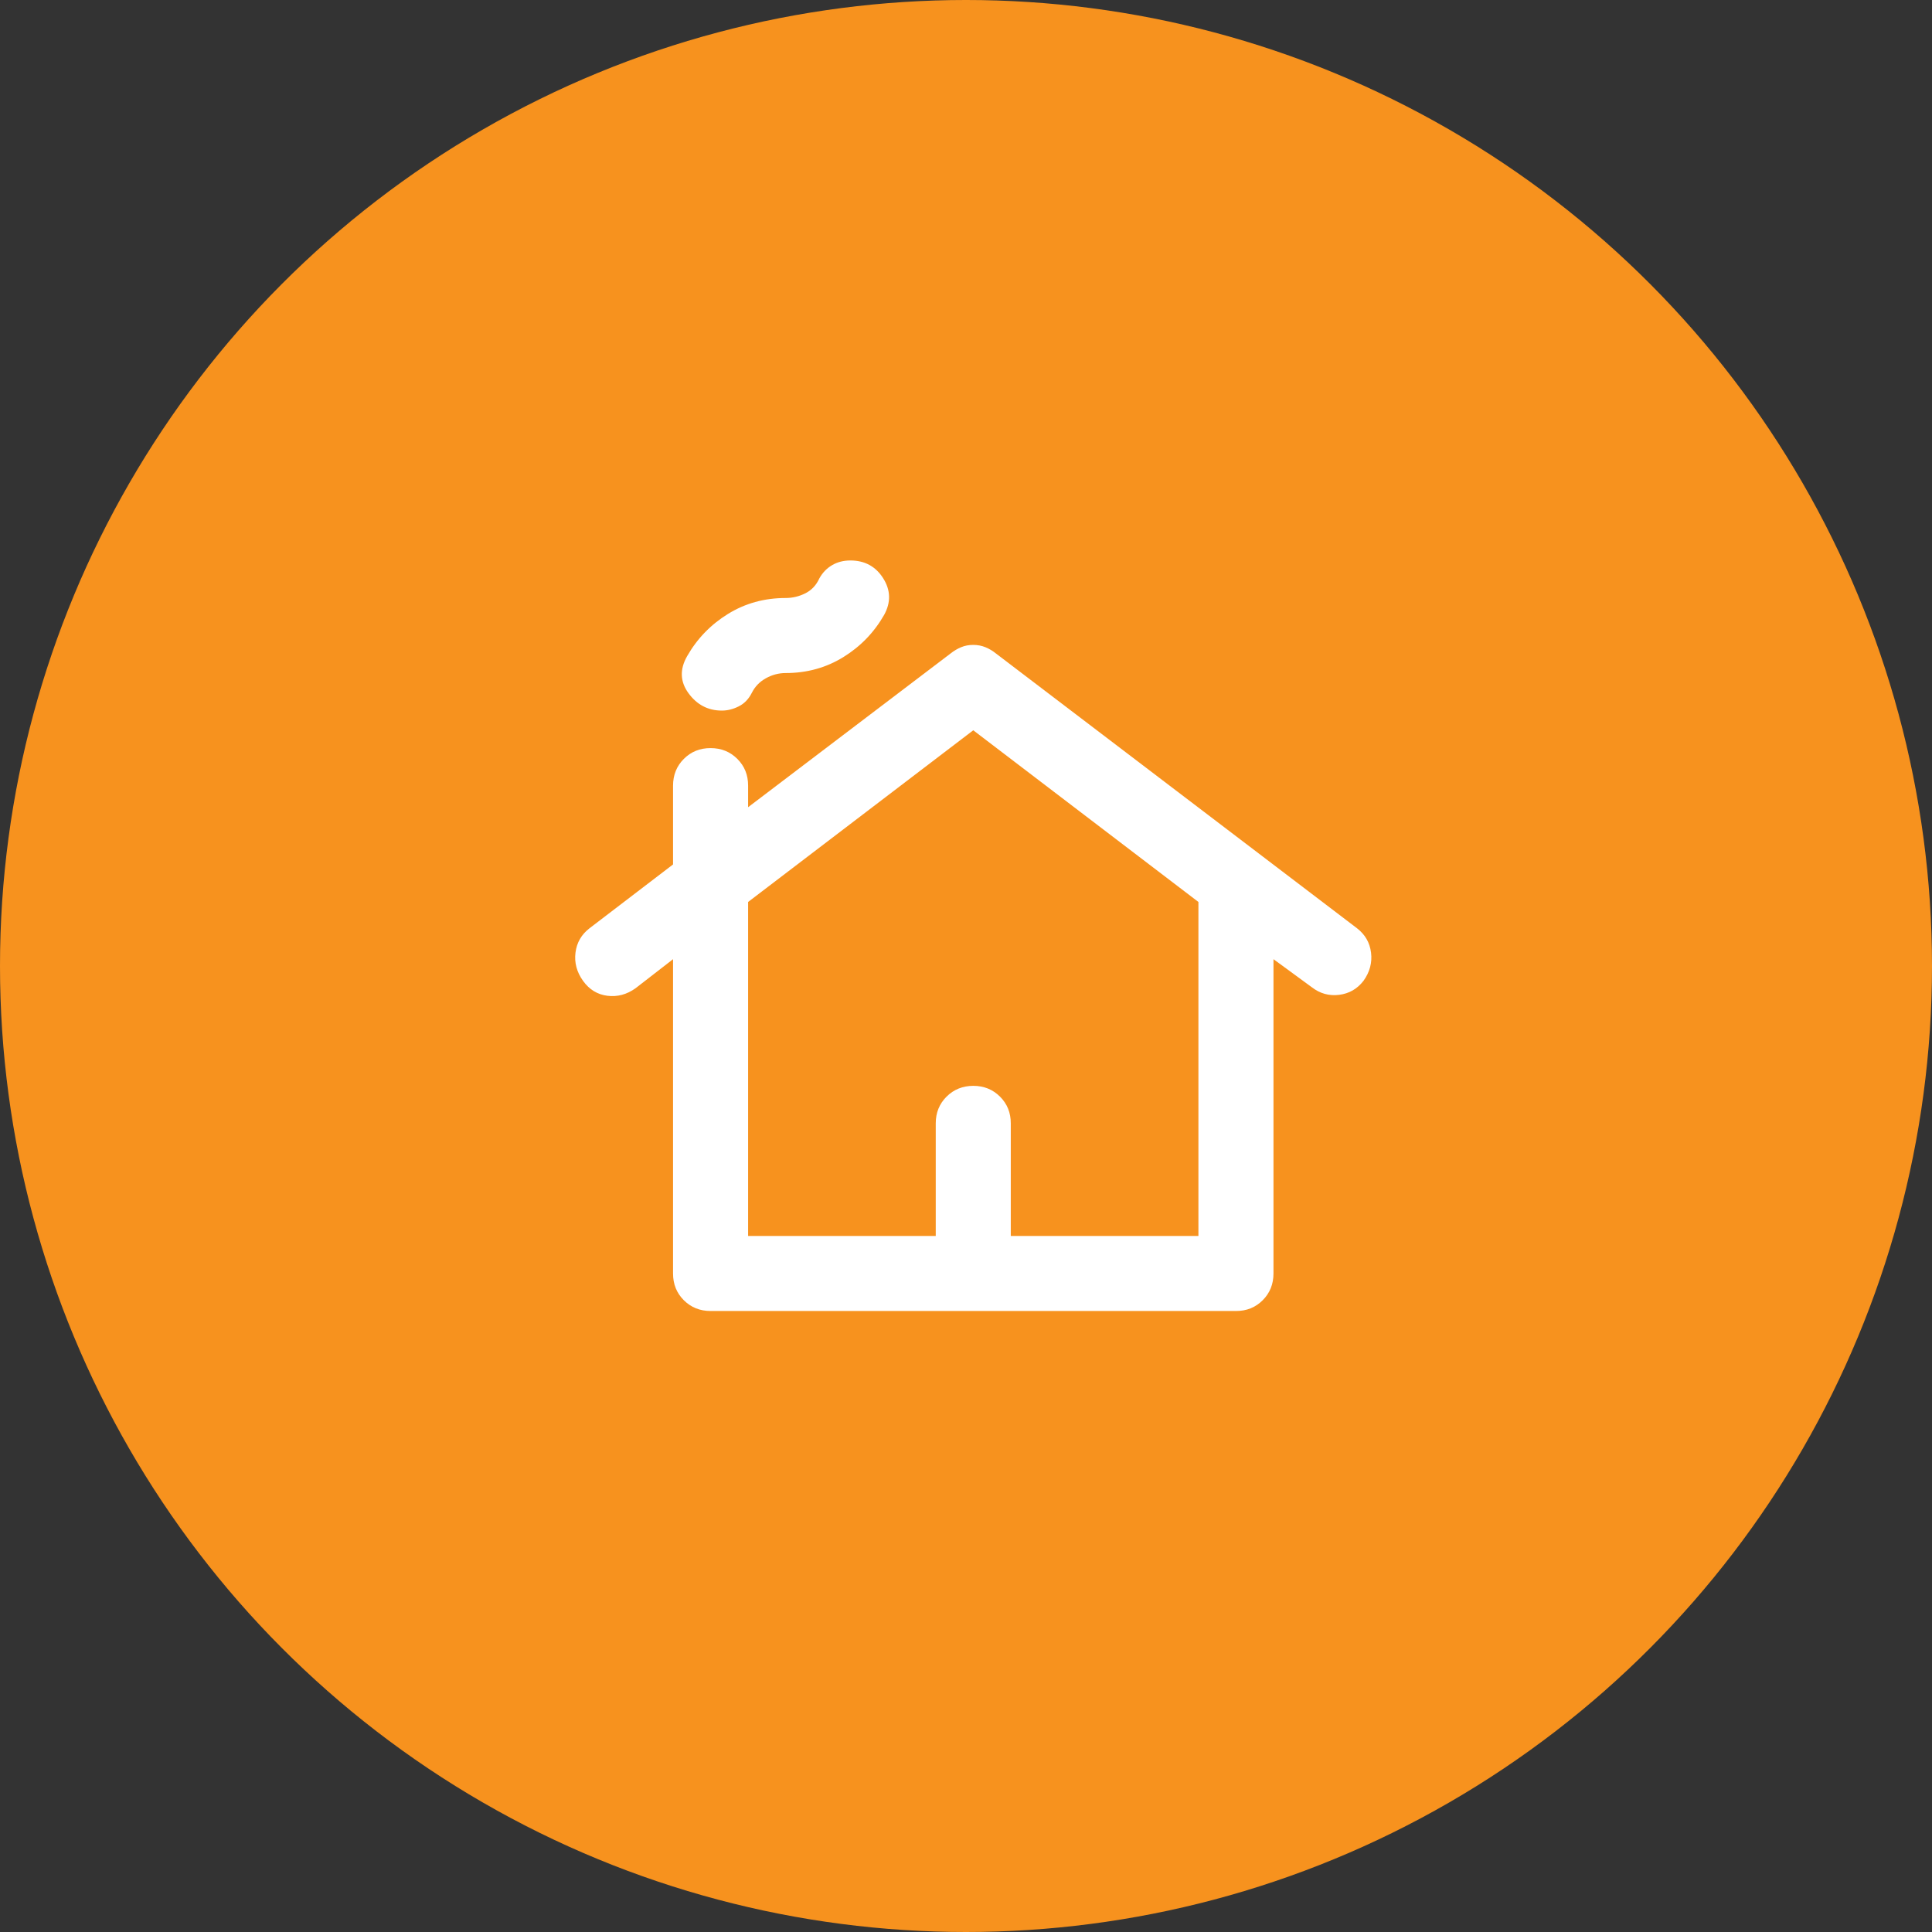
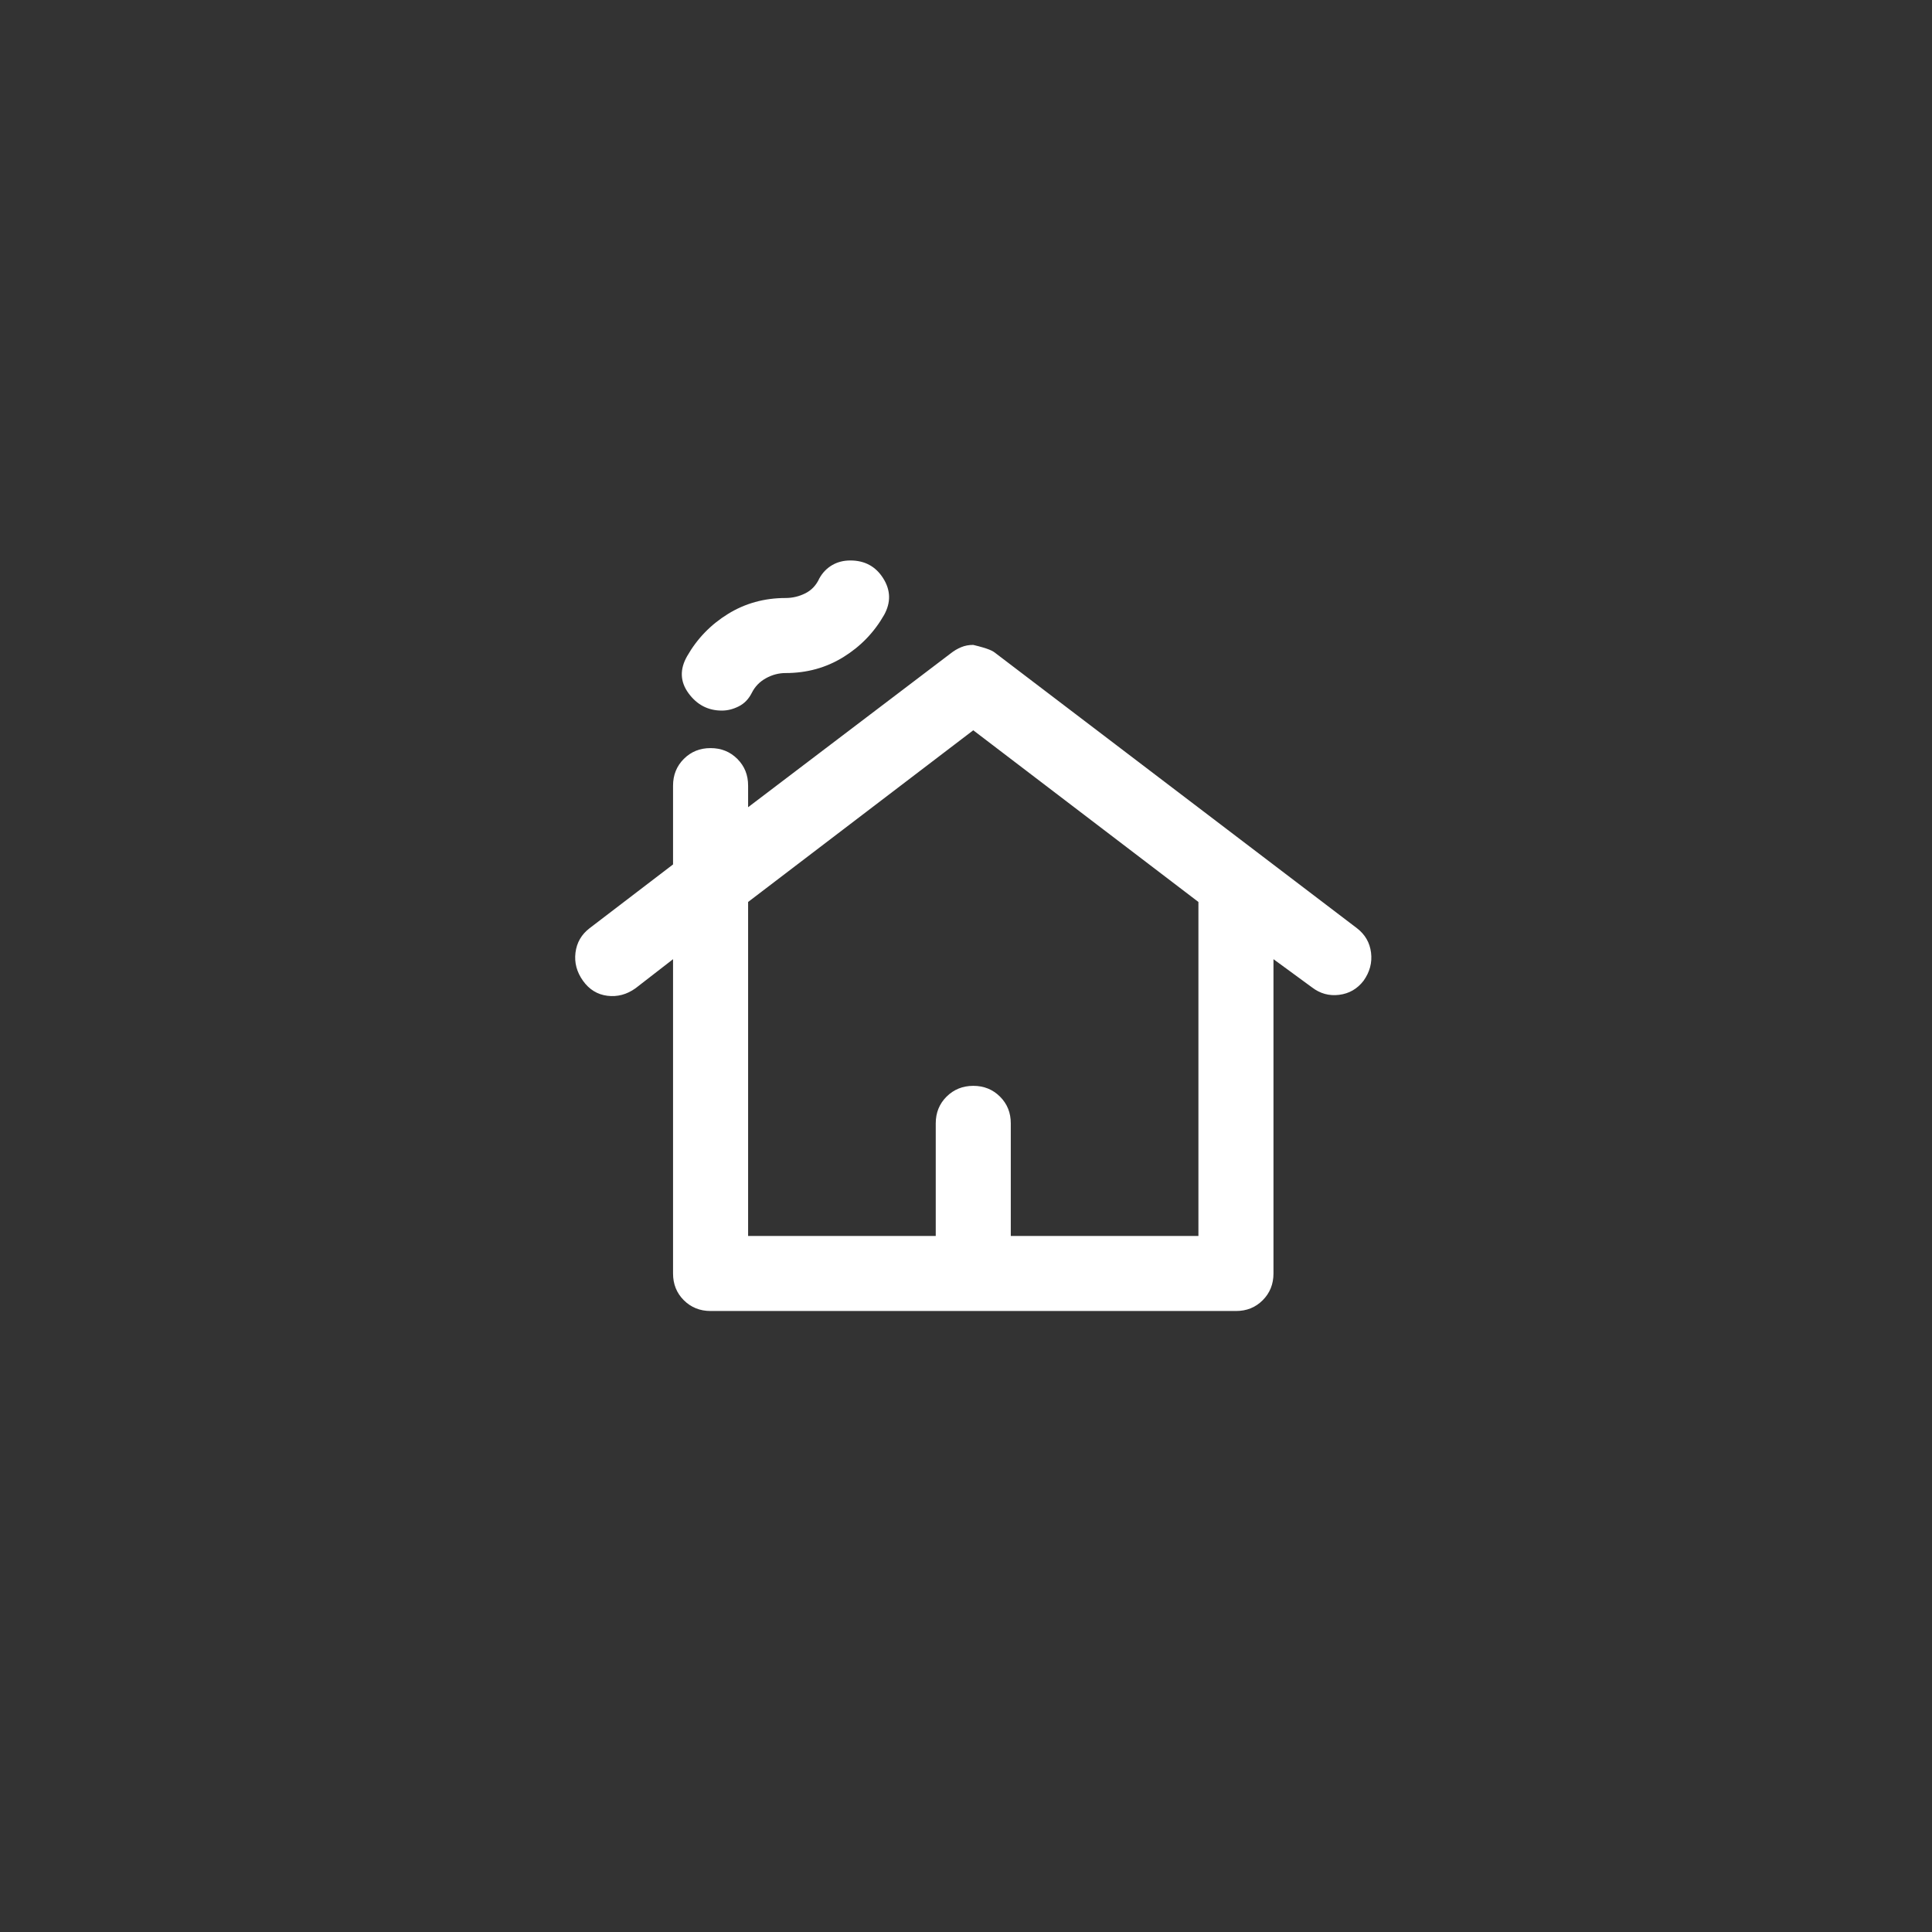
<svg xmlns="http://www.w3.org/2000/svg" width="133" height="133" viewBox="0 0 133 133" fill="none">
  <rect x="0" y="0" width="133" height="133" fill="#333333" stroke="none" />
-   <circle cx="66.5" cy="66.5" r="66.5" fill="#F7921E" />
-   <path d="M48.917 90.25C48.185 90.25 47.571 90.003 47.075 89.509C46.579 89.014 46.332 88.4 46.333 87.667V66.031L43.75 68.033C43.147 68.464 42.502 68.636 41.813 68.55C41.124 68.464 40.564 68.12 40.133 67.517C39.703 66.914 39.531 66.268 39.617 65.579C39.703 64.89 40.026 64.331 40.586 63.9L46.333 59.508V54.083C46.333 53.351 46.581 52.737 47.077 52.241C47.573 51.745 48.187 51.498 48.917 51.5C49.649 51.5 50.263 51.748 50.759 52.244C51.255 52.74 51.502 53.353 51.5 54.083V55.569L65.45 44.977C65.665 44.805 65.902 44.664 66.16 44.556C66.419 44.447 66.699 44.394 67 44.396C67.302 44.396 67.581 44.449 67.84 44.556C68.098 44.663 68.335 44.803 68.55 44.977L93.415 63.9C93.974 64.331 94.297 64.89 94.383 65.579C94.469 66.268 94.297 66.914 93.867 67.517C93.436 68.076 92.876 68.399 92.188 68.485C91.499 68.572 90.874 68.399 90.315 67.969L87.667 66.031V87.667C87.667 88.399 87.42 89.013 86.925 89.509C86.431 90.005 85.817 90.252 85.083 90.25H48.917ZM51.5 85.083H64.417V77.333C64.417 76.601 64.665 75.988 65.161 75.494C65.657 75 66.27 74.752 67 74.75C67.732 74.75 68.346 74.998 68.842 75.494C69.338 75.99 69.585 76.603 69.583 77.333V85.083H82.5V62.092L67 50.273L51.5 62.092V85.083ZM49.692 48.917C48.745 48.917 47.98 48.519 47.398 47.723C46.816 46.928 46.784 46.077 47.302 45.171C47.991 43.965 48.928 42.996 50.113 42.265C51.298 41.533 52.621 41.167 54.083 41.167C54.557 41.167 55.009 41.059 55.44 40.844C55.87 40.629 56.193 40.284 56.408 39.81C56.624 39.423 56.915 39.121 57.282 38.906C57.648 38.691 58.068 38.583 58.54 38.583C59.53 38.583 60.283 38.992 60.8 39.81C61.317 40.629 61.338 41.468 60.865 42.329C60.176 43.535 59.24 44.504 58.057 45.235C56.873 45.967 55.549 46.333 54.083 46.333C53.61 46.333 53.158 46.452 52.727 46.69C52.297 46.928 51.974 47.261 51.758 47.69C51.543 48.12 51.242 48.433 50.854 48.627C50.467 48.822 50.079 48.918 49.692 48.917Z" fill="white" />
+   <path d="M48.917 90.25C48.185 90.25 47.571 90.003 47.075 89.509C46.579 89.014 46.332 88.4 46.333 87.667V66.031L43.75 68.033C43.147 68.464 42.502 68.636 41.813 68.55C41.124 68.464 40.564 68.12 40.133 67.517C39.703 66.914 39.531 66.268 39.617 65.579C39.703 64.89 40.026 64.331 40.586 63.9L46.333 59.508V54.083C46.333 53.351 46.581 52.737 47.077 52.241C47.573 51.745 48.187 51.498 48.917 51.5C49.649 51.5 50.263 51.748 50.759 52.244C51.255 52.74 51.502 53.353 51.5 54.083V55.569L65.45 44.977C65.665 44.805 65.902 44.664 66.16 44.556C66.419 44.447 66.699 44.394 67 44.396C68.098 44.663 68.335 44.803 68.55 44.977L93.415 63.9C93.974 64.331 94.297 64.89 94.383 65.579C94.469 66.268 94.297 66.914 93.867 67.517C93.436 68.076 92.876 68.399 92.188 68.485C91.499 68.572 90.874 68.399 90.315 67.969L87.667 66.031V87.667C87.667 88.399 87.42 89.013 86.925 89.509C86.431 90.005 85.817 90.252 85.083 90.25H48.917ZM51.5 85.083H64.417V77.333C64.417 76.601 64.665 75.988 65.161 75.494C65.657 75 66.27 74.752 67 74.75C67.732 74.75 68.346 74.998 68.842 75.494C69.338 75.99 69.585 76.603 69.583 77.333V85.083H82.5V62.092L67 50.273L51.5 62.092V85.083ZM49.692 48.917C48.745 48.917 47.98 48.519 47.398 47.723C46.816 46.928 46.784 46.077 47.302 45.171C47.991 43.965 48.928 42.996 50.113 42.265C51.298 41.533 52.621 41.167 54.083 41.167C54.557 41.167 55.009 41.059 55.44 40.844C55.87 40.629 56.193 40.284 56.408 39.81C56.624 39.423 56.915 39.121 57.282 38.906C57.648 38.691 58.068 38.583 58.54 38.583C59.53 38.583 60.283 38.992 60.8 39.81C61.317 40.629 61.338 41.468 60.865 42.329C60.176 43.535 59.24 44.504 58.057 45.235C56.873 45.967 55.549 46.333 54.083 46.333C53.61 46.333 53.158 46.452 52.727 46.69C52.297 46.928 51.974 47.261 51.758 47.69C51.543 48.12 51.242 48.433 50.854 48.627C50.467 48.822 50.079 48.918 49.692 48.917Z" fill="white" />
</svg>